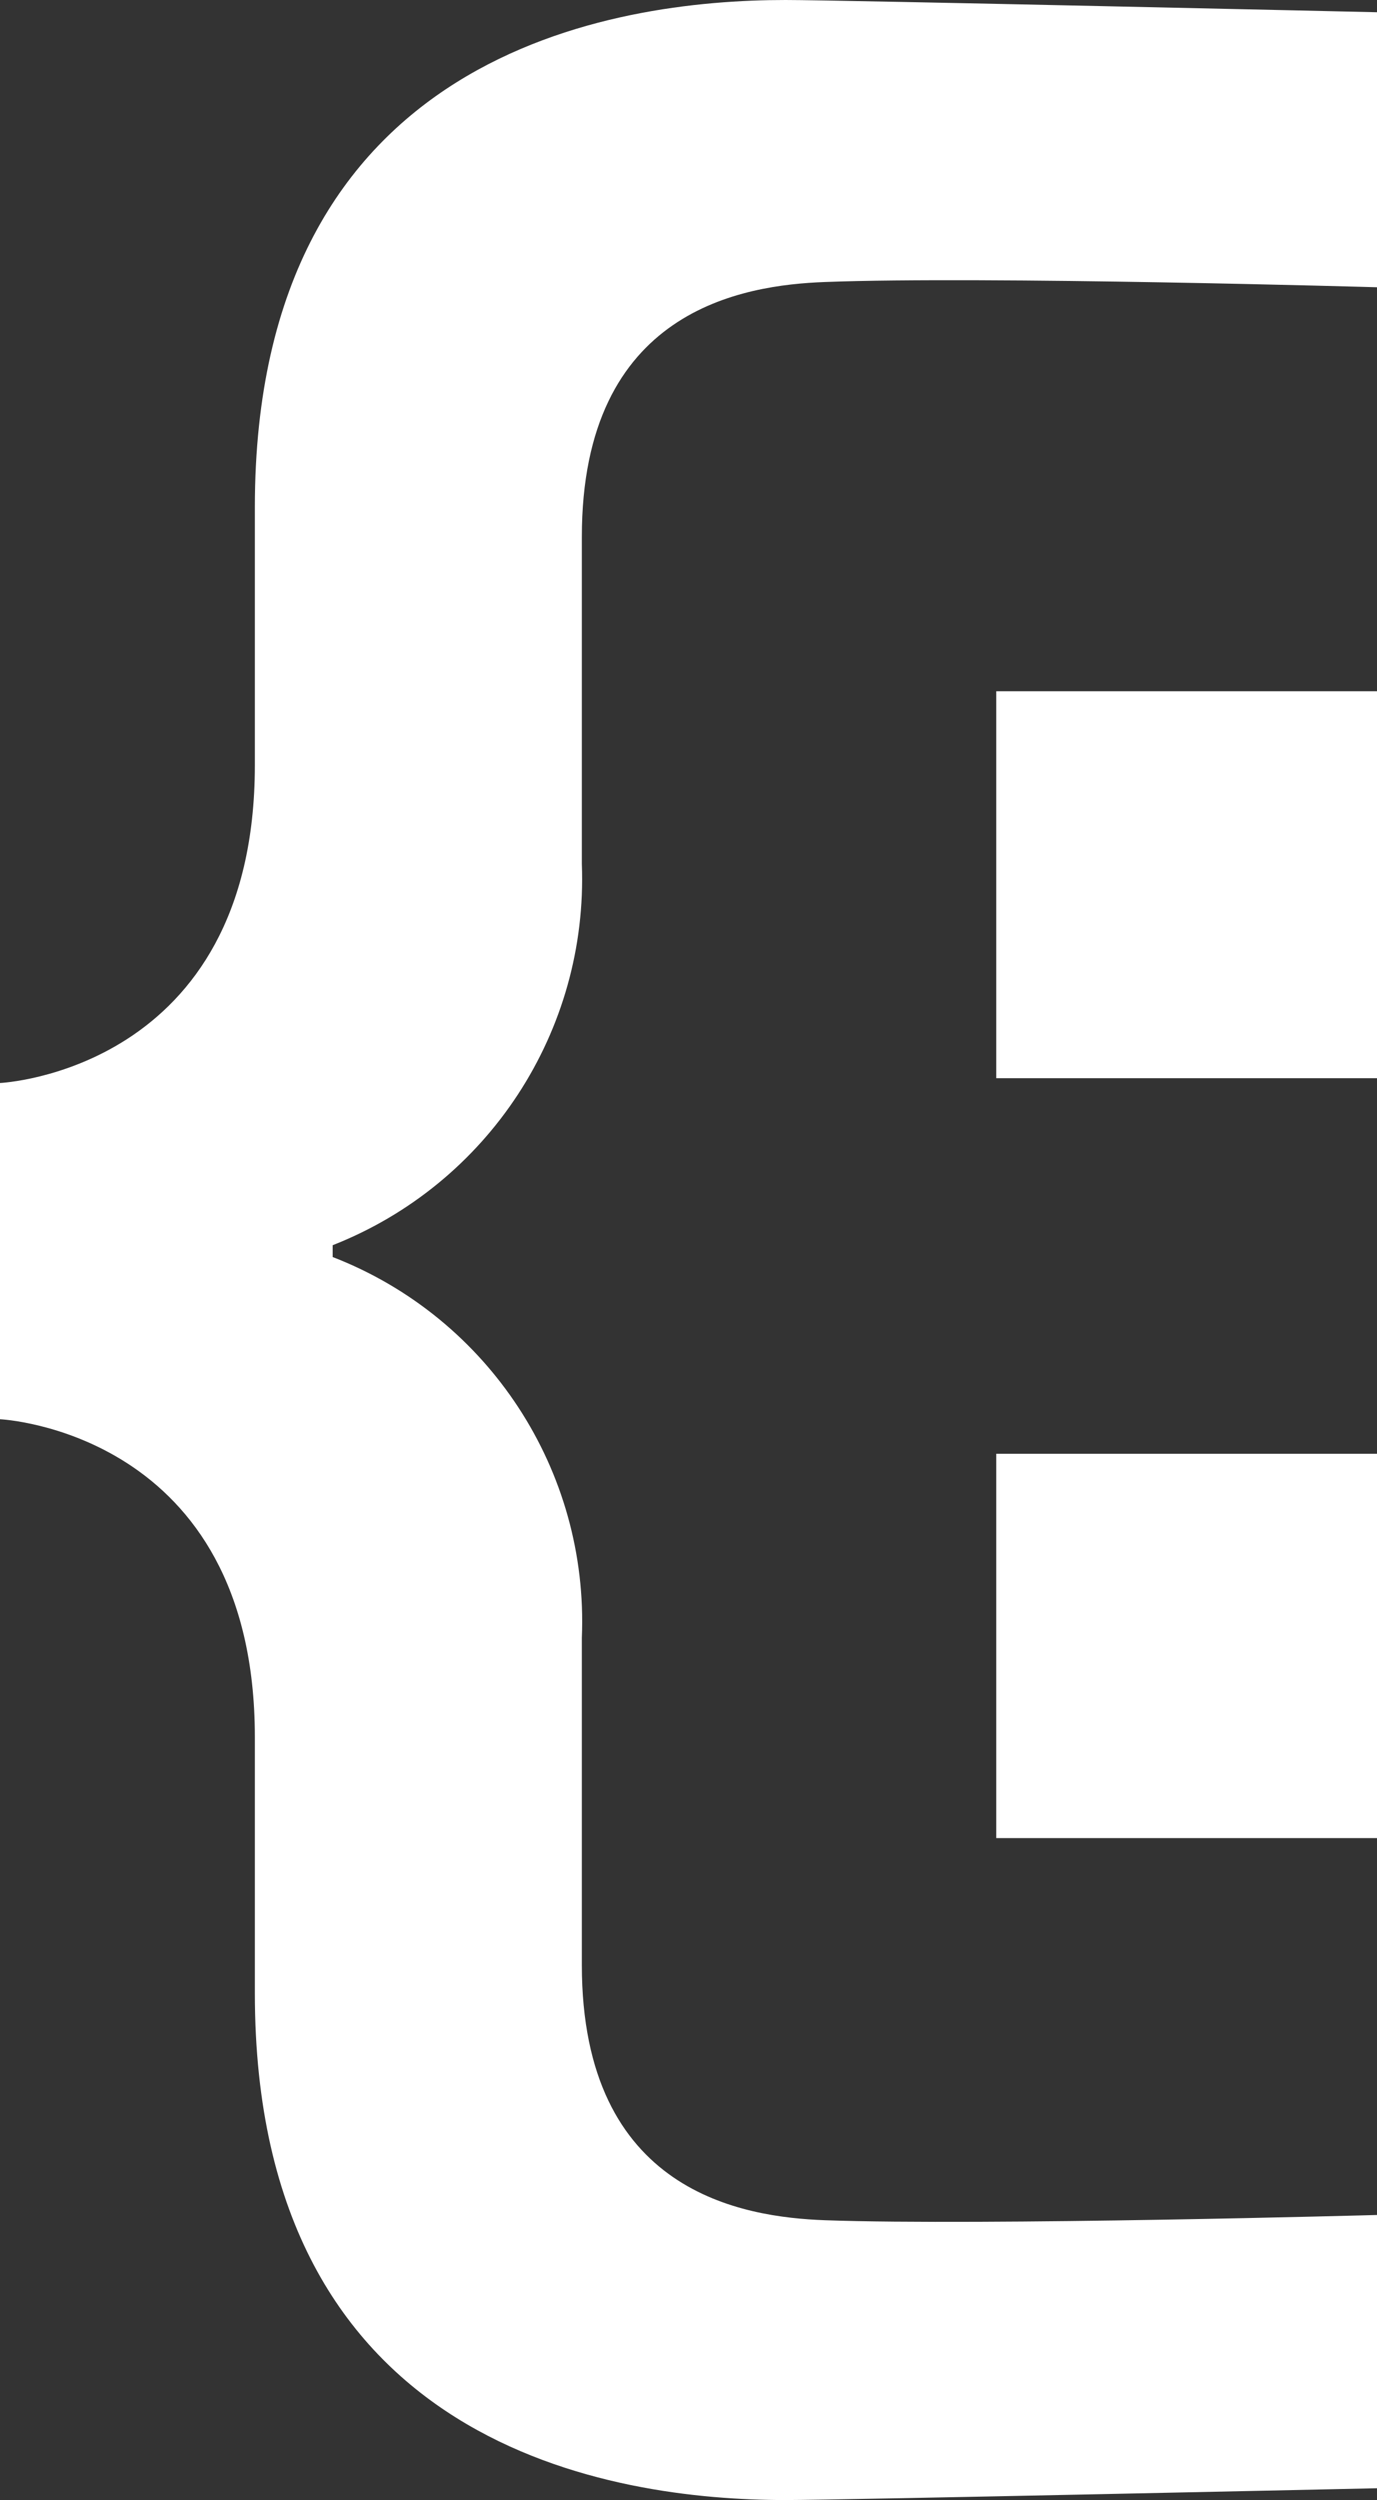
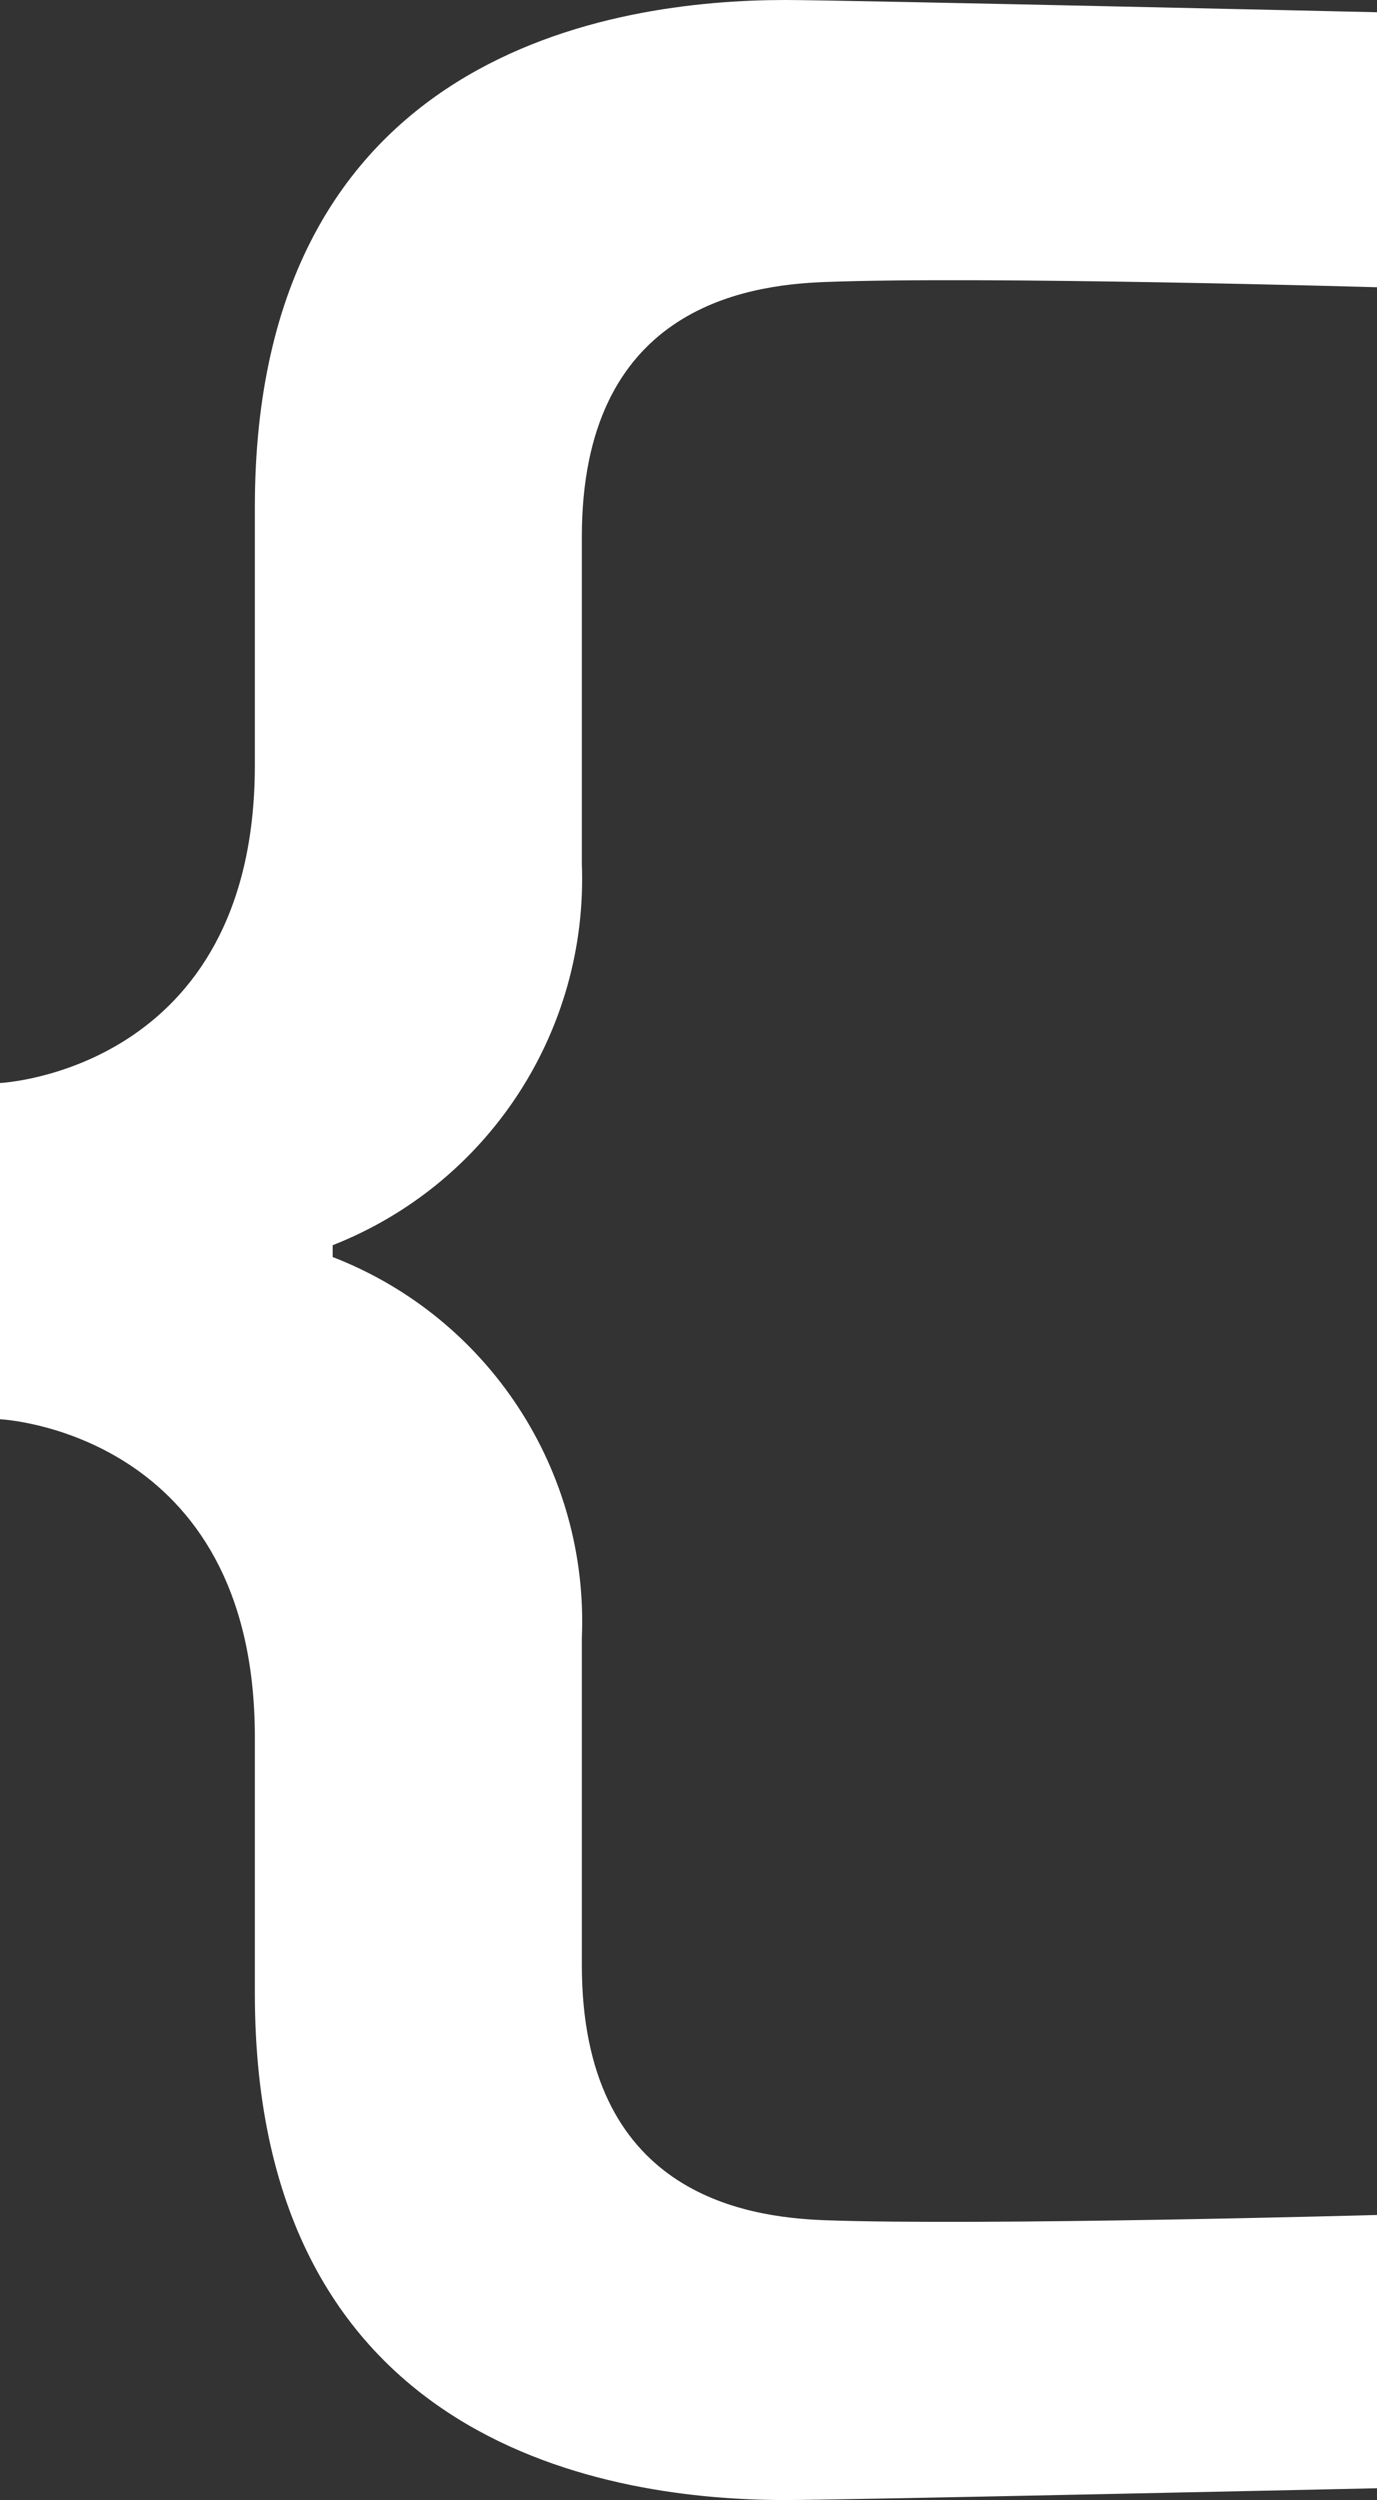
<svg xmlns="http://www.w3.org/2000/svg" version="1.1" x="0px" y="0px" viewBox="0 0 31.5 57.18" style="enable-background:new 0 0 31.5 57.18;" xml:space="preserve">
  <rect x="0" y="0" width="31.5" height="57.18" fill="#333333" stroke="none" />
  <g id="Escola" fill="#FFFFFF">
    <g id="Layer_2" fill="#FFFFFF">
      <g id="Layer_1-2_1_" fill="#FFFFFF">
-         <path d="M22.79,15.81h8.71v8.85h-8.71V15.81z M22.79,33.25h8.71v8.79h-8.71V33.25z" fill="#FFFFFF" />
        <path d="M7.61,28.48c3.56-1.4,5.846-4.897,5.7-8.72v-7.48c0-5.21,3.7-5.76,5.56-5.83C22.54,6.31,31.5,6.57,31.5,6.57V0.28 c0,0-12.29-0.28-13.53-0.28C14.06,0,5.83,1.17,5.83,11.6v5.9c0,7-5.83,7.27-5.83,7.27v7.69c0,0,5.83,0.27,5.83,7.27v5.86 c0,10.43,8.23,11.59,12.14,11.59c1.24,0,13.53-0.27,13.53-0.27v-6.25c0,0-9,0.25-12.63,0.12c-1.86-0.07-5.56-0.62-5.56-5.84 v-7.48c0.16-3.824-2.131-7.326-5.7-8.71L7.61,28.48z" fill="#FFFFFF" />
      </g>
    </g>
  </g>
  <g id="Layer_1" fill="#FFFFFF"> </g>
</svg>